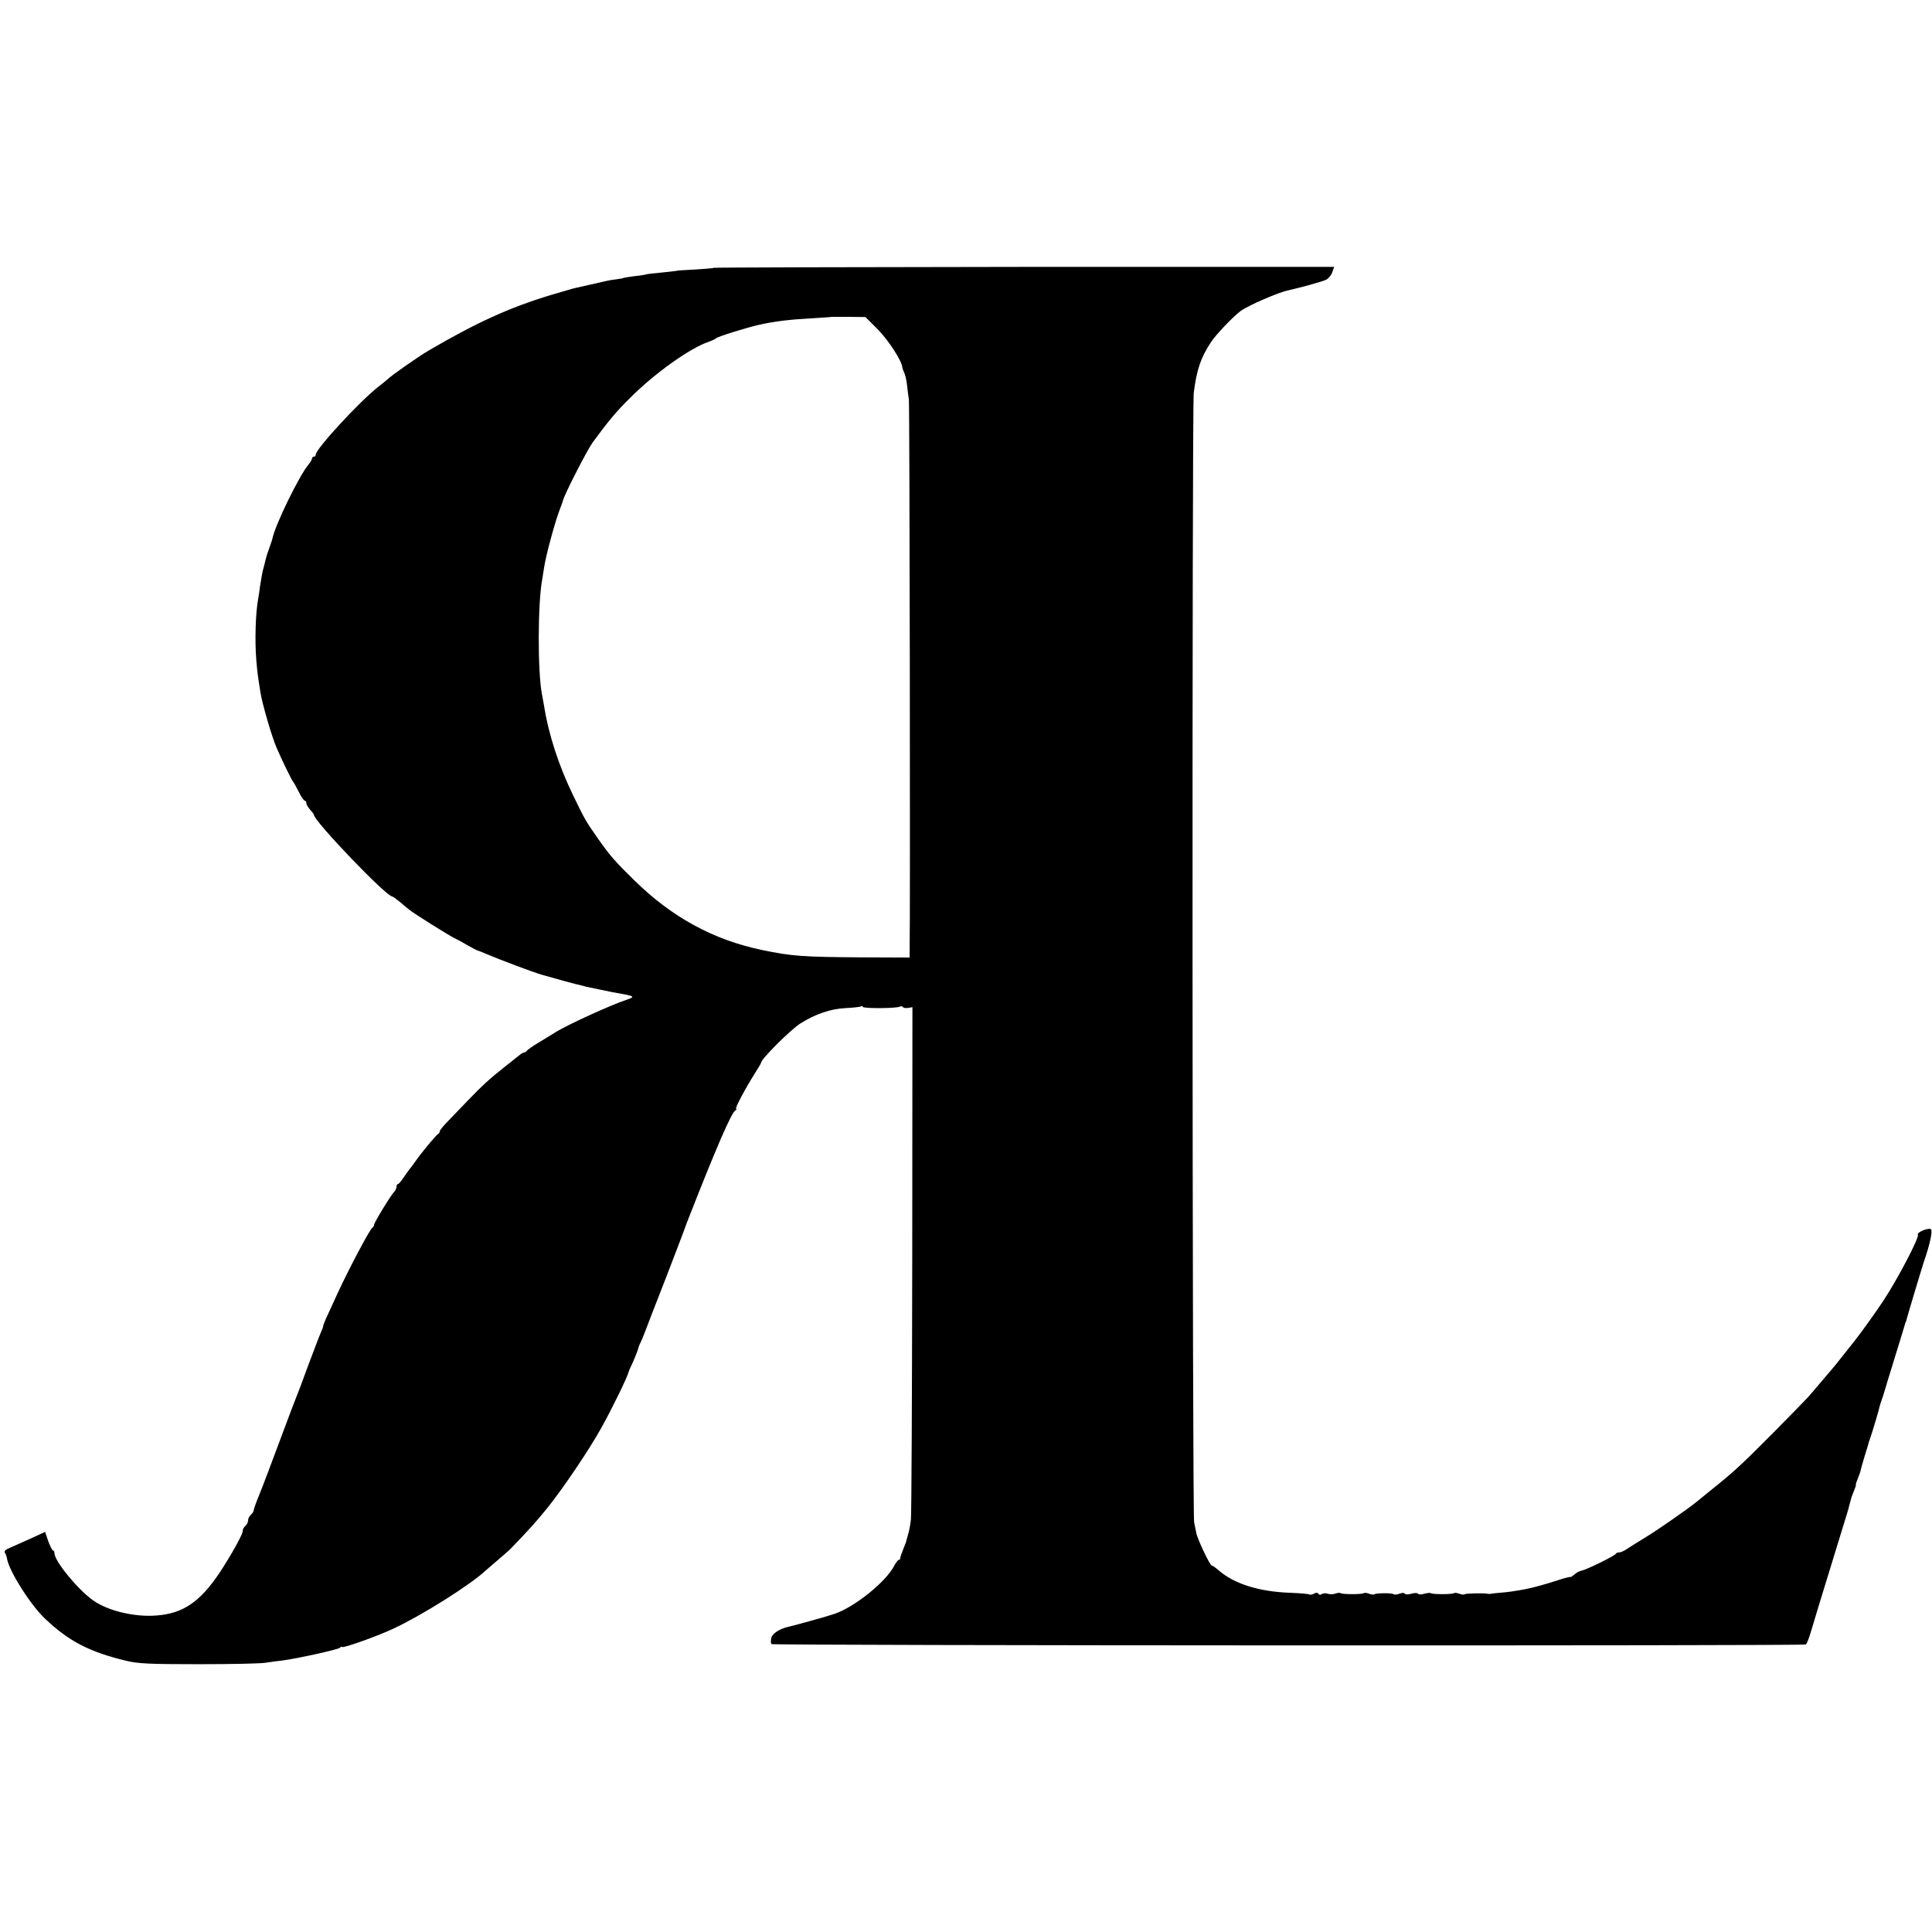
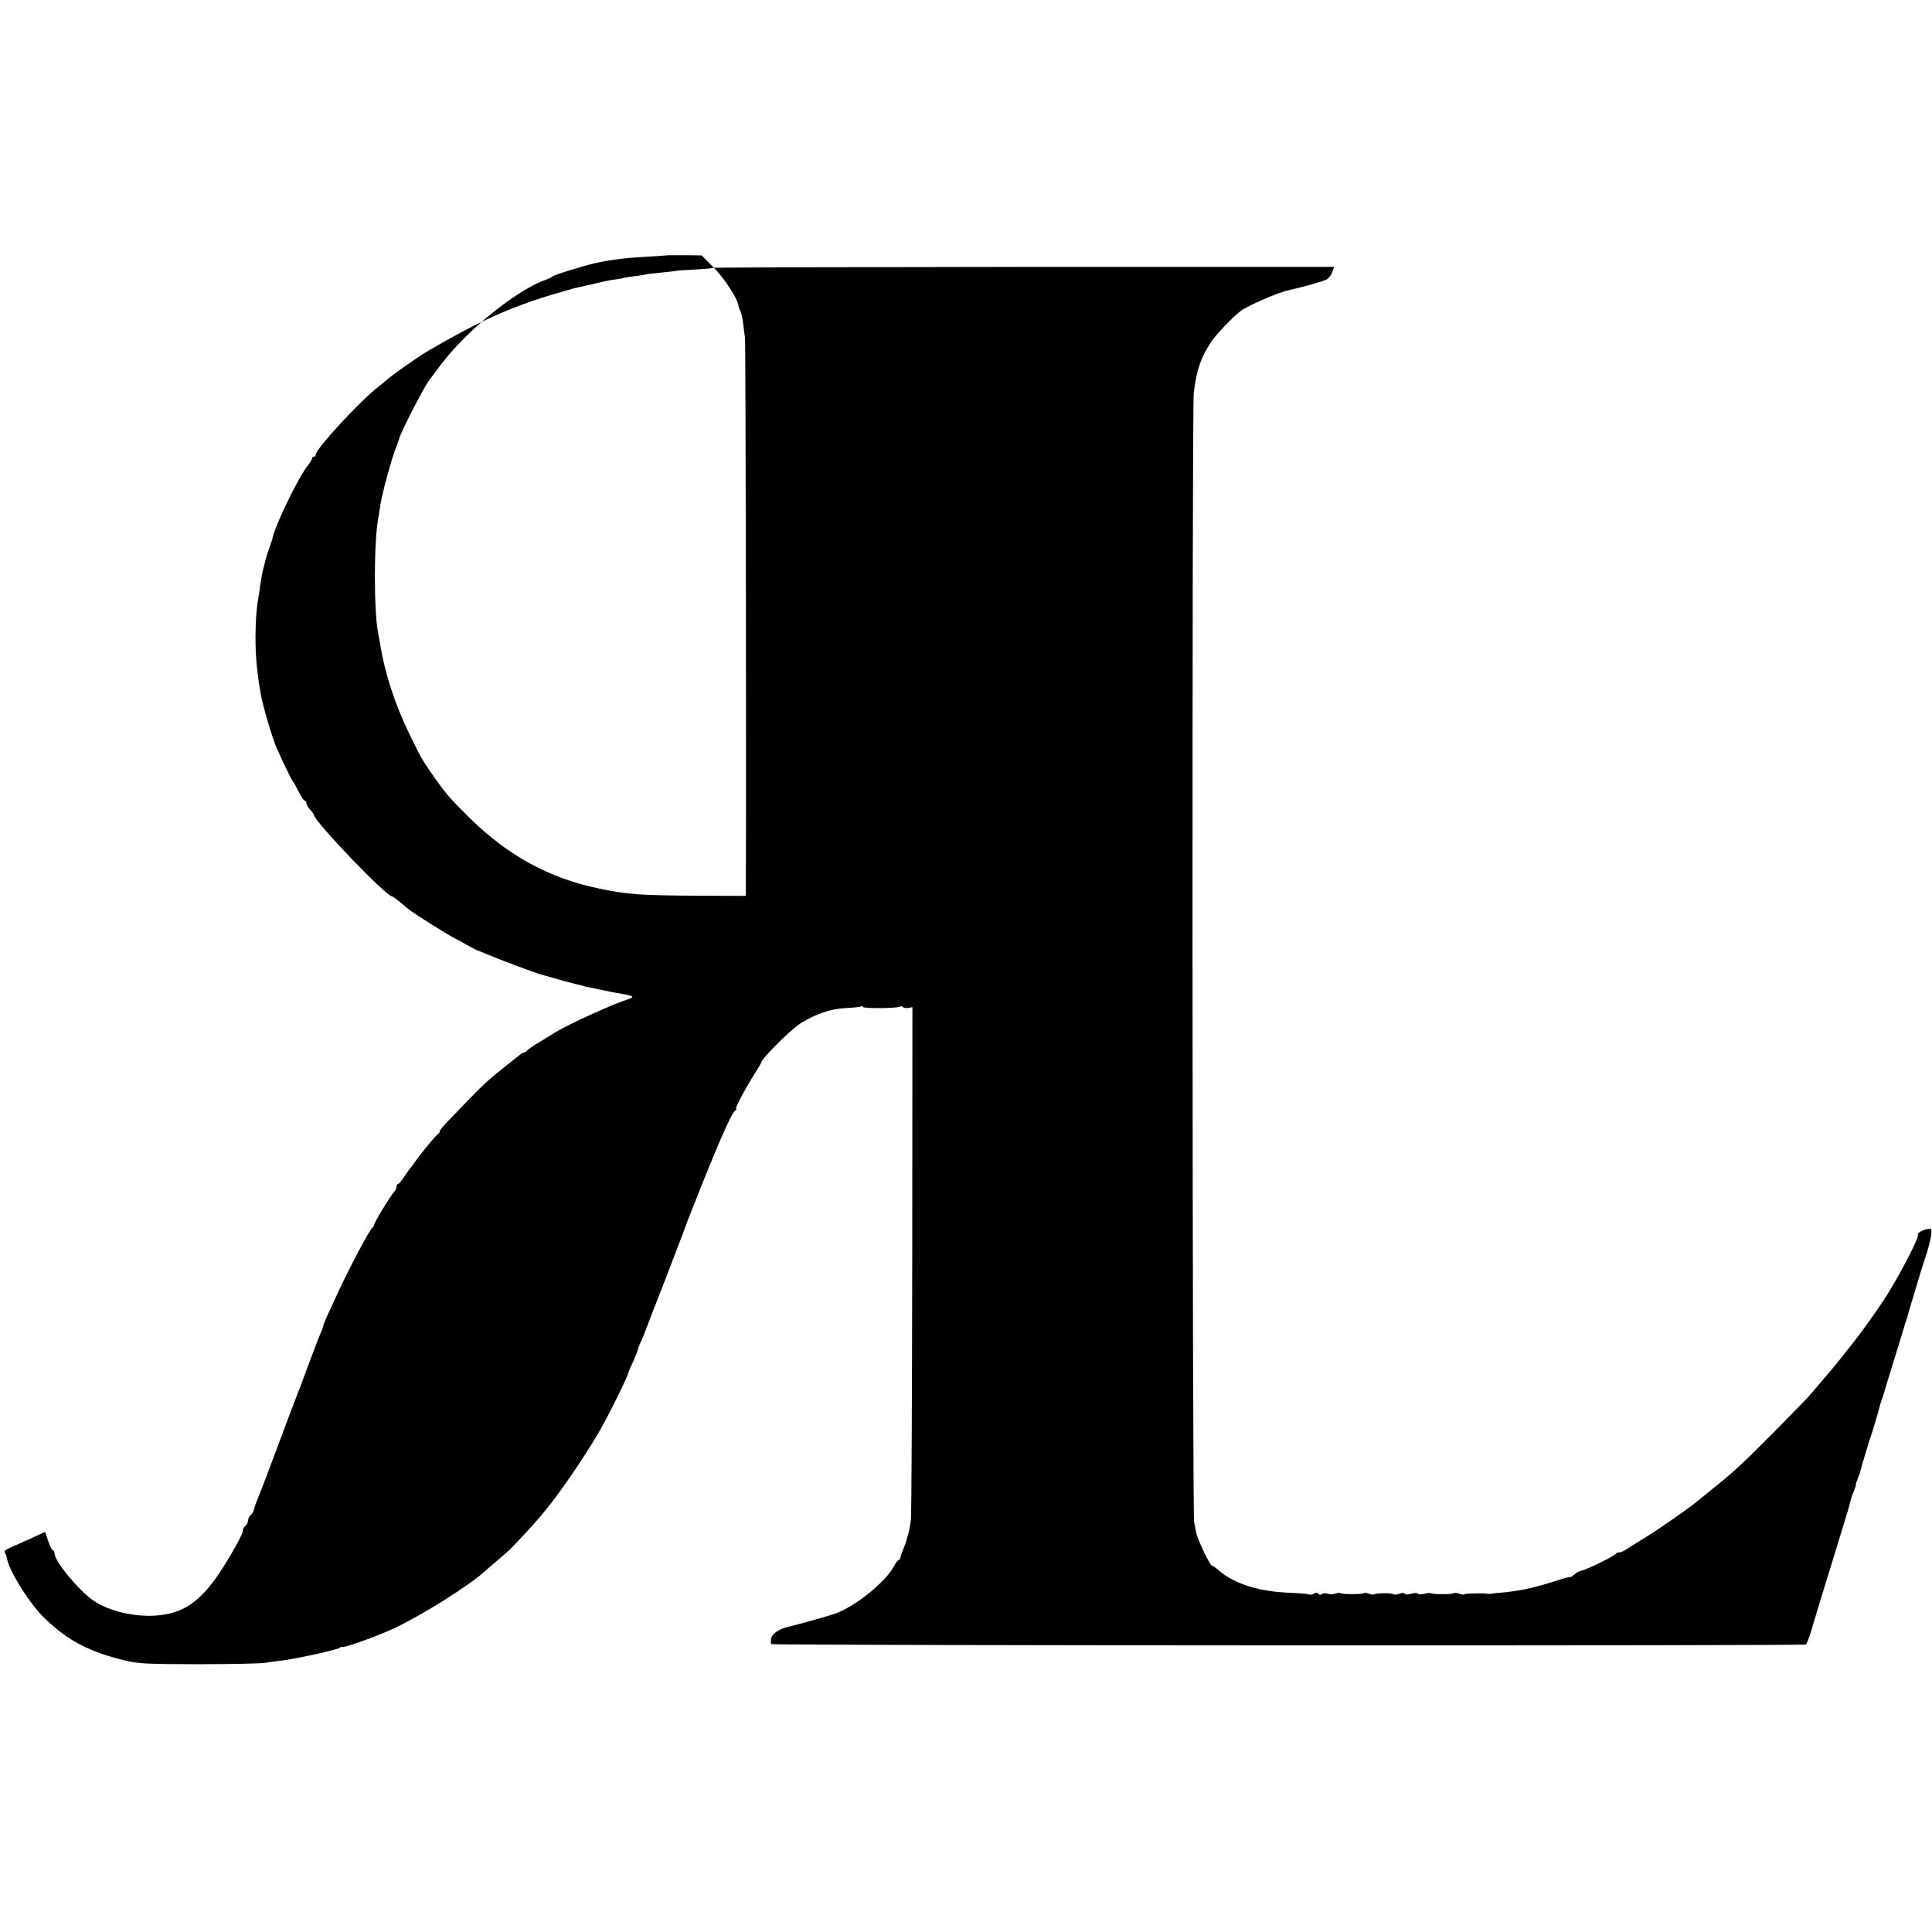
<svg xmlns="http://www.w3.org/2000/svg" version="1.0" width="1028pt" height="1028pt" viewBox="0 0 1028 1028" preserveAspectRatio="xMidYMid meet">
  <g transform="translate(0,1028) scale(0.1,-0.1)" fill="#000000" stroke="none">
-     <path d="M3799 8855 c-3 -2 -47 -6 -99 -9 -52 -3 -95 -5 -95 -6 0 -1 -20 -3 -45 -6 -109 -11 -125 -13 -125 -15 0 0 -13 -3 -30 -5 -39 -4 -90 -12 -90 -14 0 -1 -15 -3 -34 -6 -19 -2 -44 -6 -55 -9 -48 -11 -162 -37 -176 -40 -8 -2 -62 -18 -120 -35 -220 -67 -390 -144 -649 -295 -56 -33 -202 -135 -221 -155 -3 -3 -24 -20 -47 -38 -100 -78 -333 -331 -333 -361 0 -6 -4 -11 -10 -11 -5 0 -10 -4 -10 -10 0 -5 -8 -19 -17 -30 -50 -58 -181 -327 -194 -398 -1 -4 -7 -23 -14 -42 -7 -19 -17 -48 -21 -65 -4 -16 -8 -34 -10 -40 -7 -23 -13 -56 -20 -102 -3 -26 -8 -57 -10 -68 -14 -74 -19 -222 -10 -330 6 -68 8 -83 22 -170 9 -59 61 -237 85 -292 27 -63 82 -177 89 -183 3 -3 16 -26 29 -52 13 -27 28 -48 32 -48 5 0 9 -6 9 -13 0 -7 9 -23 20 -35 11 -12 20 -24 20 -27 0 -33 385 -435 417 -435 3 0 22 -14 42 -30 20 -17 41 -35 48 -40 24 -20 209 -136 238 -150 17 -8 50 -26 75 -41 25 -14 48 -26 53 -27 4 -1 24 -9 45 -18 73 -31 248 -97 297 -111 91 -26 160 -45 178 -49 10 -2 27 -6 37 -9 10 -3 29 -8 42 -10 13 -3 34 -7 48 -10 65 -14 78 -16 123 -24 62 -11 66 -16 20 -31 -82 -27 -315 -133 -378 -173 -10 -6 -49 -30 -85 -52 -36 -21 -66 -43 -68 -47 -2 -4 -8 -8 -13 -8 -5 0 -17 -7 -26 -15 -10 -8 -45 -36 -78 -62 -78 -61 -124 -104 -194 -177 -31 -32 -77 -80 -103 -107 -27 -27 -48 -53 -48 -58 0 -5 -3 -11 -7 -13 -10 -4 -93 -104 -123 -148 -13 -19 -27 -37 -30 -40 -3 -3 -16 -22 -30 -42 -14 -21 -28 -38 -32 -38 -5 0 -8 -6 -8 -14 0 -8 -6 -21 -13 -28 -19 -20 -107 -164 -107 -176 0 -6 -4 -12 -8 -14 -12 -4 -126 -220 -185 -348 -26 -58 -55 -119 -63 -137 -7 -17 -14 -34 -14 -38 0 -4 -6 -21 -14 -38 -8 -18 -37 -95 -66 -172 -28 -77 -55 -149 -60 -160 -5 -11 -45 -117 -89 -235 -44 -118 -93 -249 -110 -290 -17 -41 -31 -80 -31 -86 0 -6 -7 -17 -15 -24 -8 -7 -15 -20 -15 -30 0 -10 -7 -23 -15 -30 -8 -7 -14 -18 -13 -24 3 -14 -60 -128 -124 -225 -104 -155 -195 -217 -337 -227 -116 -9 -258 25 -336 81 -81 57 -205 209 -205 250 0 8 -3 15 -8 15 -4 0 -15 22 -25 49 l-17 50 -78 -36 c-42 -19 -92 -41 -110 -49 -23 -9 -31 -18 -26 -26 5 -7 10 -21 11 -30 10 -66 127 -251 205 -323 125 -118 234 -175 430 -222 62 -15 121 -18 383 -18 171 0 333 3 360 8 28 4 68 10 90 12 76 10 290 57 303 67 6 6 12 8 12 5 0 -10 191 58 275 98 154 72 412 235 491 310 6 5 35 30 64 55 29 25 58 50 64 56 106 110 140 148 203 226 85 107 220 307 284 423 60 108 136 265 144 295 0 3 11 28 24 55 12 28 24 58 26 67 2 9 8 25 14 36 5 10 16 36 24 58 8 21 58 152 112 289 53 138 98 255 99 260 2 6 7 19 11 30 157 401 236 583 258 597 7 4 8 8 4 8 -9 0 47 105 99 188 19 29 34 55 34 58 0 19 157 176 210 209 78 49 159 77 238 81 40 2 78 6 83 9 5 4 9 3 9 -2 0 -10 182 -9 198 1 6 3 13 2 16 -2 3 -5 16 -7 28 -5 l23 4 -1 -1338 c-1 -736 -4 -1360 -7 -1388 -3 -27 -10 -65 -16 -83 -5 -18 -10 -35 -10 -37 -1 -3 -8 -21 -16 -41 -8 -20 -15 -40 -15 -45 0 -5 -3 -9 -8 -9 -4 0 -16 -16 -26 -35 -46 -85 -208 -215 -315 -252 -34 -12 -207 -60 -242 -68 -49 -10 -89 -36 -95 -60 -3 -14 -3 -29 1 -33 8 -8 5492 -10 5504 -2 5 3 18 37 29 75 11 39 57 189 102 335 45 146 86 281 92 300 5 19 11 40 12 45 2 6 4 13 5 18 0 4 7 23 15 42 8 19 13 35 11 35 -2 0 3 16 11 35 8 19 14 37 14 40 0 3 10 38 22 78 12 39 23 74 23 77 1 3 4 12 7 20 10 28 48 155 49 165 1 6 6 21 11 35 5 14 11 32 13 40 2 8 27 89 55 180 28 91 53 172 55 180 2 8 4 15 5 15 1 0 3 7 5 15 4 17 85 287 93 310 30 85 46 160 37 169 -11 11 -78 -16 -70 -29 8 -14 -106 -233 -183 -350 -42 -63 -111 -160 -154 -215 -101 -128 -101 -128 -167 -205 -30 -36 -65 -76 -76 -89 -11 -13 -99 -103 -195 -200 -169 -170 -206 -204 -335 -307 -33 -27 -64 -52 -70 -57 -47 -38 -201 -145 -263 -183 -42 -26 -89 -55 -104 -65 -15 -11 -34 -19 -42 -19 -8 0 -16 -3 -18 -7 -4 -11 -158 -86 -182 -90 -11 -2 -29 -11 -39 -21 -11 -9 -20 -15 -21 -13 0 2 -30 -5 -66 -17 -64 -21 -136 -41 -175 -48 -45 -9 -102 -17 -135 -19 -19 -1 -39 -4 -45 -5 -5 -1 -14 -2 -20 0 -23 4 -117 2 -122 -3 -3 -3 -15 -2 -28 3 -13 5 -26 6 -29 3 -7 -7 -115 -7 -123 0 -2 3 -18 1 -34 -3 -16 -5 -31 -5 -34 0 -3 5 -19 5 -35 0 -17 -5 -32 -5 -35 0 -3 6 -16 5 -29 0 -13 -5 -27 -6 -30 -3 -7 8 -95 7 -103 0 -3 -3 -15 -2 -28 3 -13 5 -25 6 -29 3 -7 -7 -115 -7 -122 0 -4 3 -16 2 -28 -2 -11 -5 -30 -5 -41 -1 -11 4 -25 3 -32 -2 -7 -5 -14 -5 -18 2 -4 7 -12 7 -24 0 -10 -5 -21 -7 -24 -4 -3 3 -49 7 -103 9 -164 6 -296 47 -379 119 -16 14 -33 26 -37 26 -10 0 -77 141 -83 175 -3 17 -8 41 -11 55 -10 37 -12 5935 -2 6010 15 122 38 189 92 270 26 40 118 136 157 165 37 28 202 100 253 110 63 14 184 47 203 57 12 6 27 24 32 40 l10 28 -1648 0 c-907 -1 -1650 -3 -1652 -5z m872 -328 c56 -57 128 -167 130 -202 1 -5 5 -18 10 -27 5 -10 12 -39 15 -65 3 -26 7 -61 10 -78 4 -22 8 -2753 4 -2945 l0 -25 -257 1 c-310 2 -370 6 -528 39 -259 54 -479 174 -678 369 -107 105 -128 129 -194 222 -68 98 -68 97 -132 229 -78 160 -132 327 -156 479 -4 21 -9 48 -11 60 -24 121 -23 495 2 618 2 13 6 39 9 58 10 67 61 255 87 318 6 15 12 33 14 40 6 29 128 267 157 307 88 120 126 165 202 240 129 129 315 262 415 296 19 7 37 15 40 19 6 8 157 55 225 71 85 19 166 29 280 35 61 4 111 7 112 8 1 0 41 0 90 0 l88 -1 66 -66z" />
+     <path d="M3799 8855 c-3 -2 -47 -6 -99 -9 -52 -3 -95 -5 -95 -6 0 -1 -20 -3 -45 -6 -109 -11 -125 -13 -125 -15 0 0 -13 -3 -30 -5 -39 -4 -90 -12 -90 -14 0 -1 -15 -3 -34 -6 -19 -2 -44 -6 -55 -9 -48 -11 -162 -37 -176 -40 -8 -2 -62 -18 -120 -35 -220 -67 -390 -144 -649 -295 -56 -33 -202 -135 -221 -155 -3 -3 -24 -20 -47 -38 -100 -78 -333 -331 -333 -361 0 -6 -4 -11 -10 -11 -5 0 -10 -4 -10 -10 0 -5 -8 -19 -17 -30 -50 -58 -181 -327 -194 -398 -1 -4 -7 -23 -14 -42 -7 -19 -17 -48 -21 -65 -4 -16 -8 -34 -10 -40 -7 -23 -13 -56 -20 -102 -3 -26 -8 -57 -10 -68 -14 -74 -19 -222 -10 -330 6 -68 8 -83 22 -170 9 -59 61 -237 85 -292 27 -63 82 -177 89 -183 3 -3 16 -26 29 -52 13 -27 28 -48 32 -48 5 0 9 -6 9 -13 0 -7 9 -23 20 -35 11 -12 20 -24 20 -27 0 -33 385 -435 417 -435 3 0 22 -14 42 -30 20 -17 41 -35 48 -40 24 -20 209 -136 238 -150 17 -8 50 -26 75 -41 25 -14 48 -26 53 -27 4 -1 24 -9 45 -18 73 -31 248 -97 297 -111 91 -26 160 -45 178 -49 10 -2 27 -6 37 -9 10 -3 29 -8 42 -10 13 -3 34 -7 48 -10 65 -14 78 -16 123 -24 62 -11 66 -16 20 -31 -82 -27 -315 -133 -378 -173 -10 -6 -49 -30 -85 -52 -36 -21 -66 -43 -68 -47 -2 -4 -8 -8 -13 -8 -5 0 -17 -7 -26 -15 -10 -8 -45 -36 -78 -62 -78 -61 -124 -104 -194 -177 -31 -32 -77 -80 -103 -107 -27 -27 -48 -53 -48 -58 0 -5 -3 -11 -7 -13 -10 -4 -93 -104 -123 -148 -13 -19 -27 -37 -30 -40 -3 -3 -16 -22 -30 -42 -14 -21 -28 -38 -32 -38 -5 0 -8 -6 -8 -14 0 -8 -6 -21 -13 -28 -19 -20 -107 -164 -107 -176 0 -6 -4 -12 -8 -14 -12 -4 -126 -220 -185 -348 -26 -58 -55 -119 -63 -137 -7 -17 -14 -34 -14 -38 0 -4 -6 -21 -14 -38 -8 -18 -37 -95 -66 -172 -28 -77 -55 -149 -60 -160 -5 -11 -45 -117 -89 -235 -44 -118 -93 -249 -110 -290 -17 -41 -31 -80 -31 -86 0 -6 -7 -17 -15 -24 -8 -7 -15 -20 -15 -30 0 -10 -7 -23 -15 -30 -8 -7 -14 -18 -13 -24 3 -14 -60 -128 -124 -225 -104 -155 -195 -217 -337 -227 -116 -9 -258 25 -336 81 -81 57 -205 209 -205 250 0 8 -3 15 -8 15 -4 0 -15 22 -25 49 l-17 50 -78 -36 c-42 -19 -92 -41 -110 -49 -23 -9 -31 -18 -26 -26 5 -7 10 -21 11 -30 10 -66 127 -251 205 -323 125 -118 234 -175 430 -222 62 -15 121 -18 383 -18 171 0 333 3 360 8 28 4 68 10 90 12 76 10 290 57 303 67 6 6 12 8 12 5 0 -10 191 58 275 98 154 72 412 235 491 310 6 5 35 30 64 55 29 25 58 50 64 56 106 110 140 148 203 226 85 107 220 307 284 423 60 108 136 265 144 295 0 3 11 28 24 55 12 28 24 58 26 67 2 9 8 25 14 36 5 10 16 36 24 58 8 21 58 152 112 289 53 138 98 255 99 260 2 6 7 19 11 30 157 401 236 583 258 597 7 4 8 8 4 8 -9 0 47 105 99 188 19 29 34 55 34 58 0 19 157 176 210 209 78 49 159 77 238 81 40 2 78 6 83 9 5 4 9 3 9 -2 0 -10 182 -9 198 1 6 3 13 2 16 -2 3 -5 16 -7 28 -5 l23 4 -1 -1338 c-1 -736 -4 -1360 -7 -1388 -3 -27 -10 -65 -16 -83 -5 -18 -10 -35 -10 -37 -1 -3 -8 -21 -16 -41 -8 -20 -15 -40 -15 -45 0 -5 -3 -9 -8 -9 -4 0 -16 -16 -26 -35 -46 -85 -208 -215 -315 -252 -34 -12 -207 -60 -242 -68 -49 -10 -89 -36 -95 -60 -3 -14 -3 -29 1 -33 8 -8 5492 -10 5504 -2 5 3 18 37 29 75 11 39 57 189 102 335 45 146 86 281 92 300 5 19 11 40 12 45 2 6 4 13 5 18 0 4 7 23 15 42 8 19 13 35 11 35 -2 0 3 16 11 35 8 19 14 37 14 40 0 3 10 38 22 78 12 39 23 74 23 77 1 3 4 12 7 20 10 28 48 155 49 165 1 6 6 21 11 35 5 14 11 32 13 40 2 8 27 89 55 180 28 91 53 172 55 180 2 8 4 15 5 15 1 0 3 7 5 15 4 17 85 287 93 310 30 85 46 160 37 169 -11 11 -78 -16 -70 -29 8 -14 -106 -233 -183 -350 -42 -63 -111 -160 -154 -215 -101 -128 -101 -128 -167 -205 -30 -36 -65 -76 -76 -89 -11 -13 -99 -103 -195 -200 -169 -170 -206 -204 -335 -307 -33 -27 -64 -52 -70 -57 -47 -38 -201 -145 -263 -183 -42 -26 -89 -55 -104 -65 -15 -11 -34 -19 -42 -19 -8 0 -16 -3 -18 -7 -4 -11 -158 -86 -182 -90 -11 -2 -29 -11 -39 -21 -11 -9 -20 -15 -21 -13 0 2 -30 -5 -66 -17 -64 -21 -136 -41 -175 -48 -45 -9 -102 -17 -135 -19 -19 -1 -39 -4 -45 -5 -5 -1 -14 -2 -20 0 -23 4 -117 2 -122 -3 -3 -3 -15 -2 -28 3 -13 5 -26 6 -29 3 -7 -7 -115 -7 -123 0 -2 3 -18 1 -34 -3 -16 -5 -31 -5 -34 0 -3 5 -19 5 -35 0 -17 -5 -32 -5 -35 0 -3 6 -16 5 -29 0 -13 -5 -27 -6 -30 -3 -7 8 -95 7 -103 0 -3 -3 -15 -2 -28 3 -13 5 -25 6 -29 3 -7 -7 -115 -7 -122 0 -4 3 -16 2 -28 -2 -11 -5 -30 -5 -41 -1 -11 4 -25 3 -32 -2 -7 -5 -14 -5 -18 2 -4 7 -12 7 -24 0 -10 -5 -21 -7 -24 -4 -3 3 -49 7 -103 9 -164 6 -296 47 -379 119 -16 14 -33 26 -37 26 -10 0 -77 141 -83 175 -3 17 -8 41 -11 55 -10 37 -12 5935 -2 6010 15 122 38 189 92 270 26 40 118 136 157 165 37 28 202 100 253 110 63 14 184 47 203 57 12 6 27 24 32 40 l10 28 -1648 0 c-907 -1 -1650 -3 -1652 -5z c56 -57 128 -167 130 -202 1 -5 5 -18 10 -27 5 -10 12 -39 15 -65 3 -26 7 -61 10 -78 4 -22 8 -2753 4 -2945 l0 -25 -257 1 c-310 2 -370 6 -528 39 -259 54 -479 174 -678 369 -107 105 -128 129 -194 222 -68 98 -68 97 -132 229 -78 160 -132 327 -156 479 -4 21 -9 48 -11 60 -24 121 -23 495 2 618 2 13 6 39 9 58 10 67 61 255 87 318 6 15 12 33 14 40 6 29 128 267 157 307 88 120 126 165 202 240 129 129 315 262 415 296 19 7 37 15 40 19 6 8 157 55 225 71 85 19 166 29 280 35 61 4 111 7 112 8 1 0 41 0 90 0 l88 -1 66 -66z" />
  </g>
</svg>